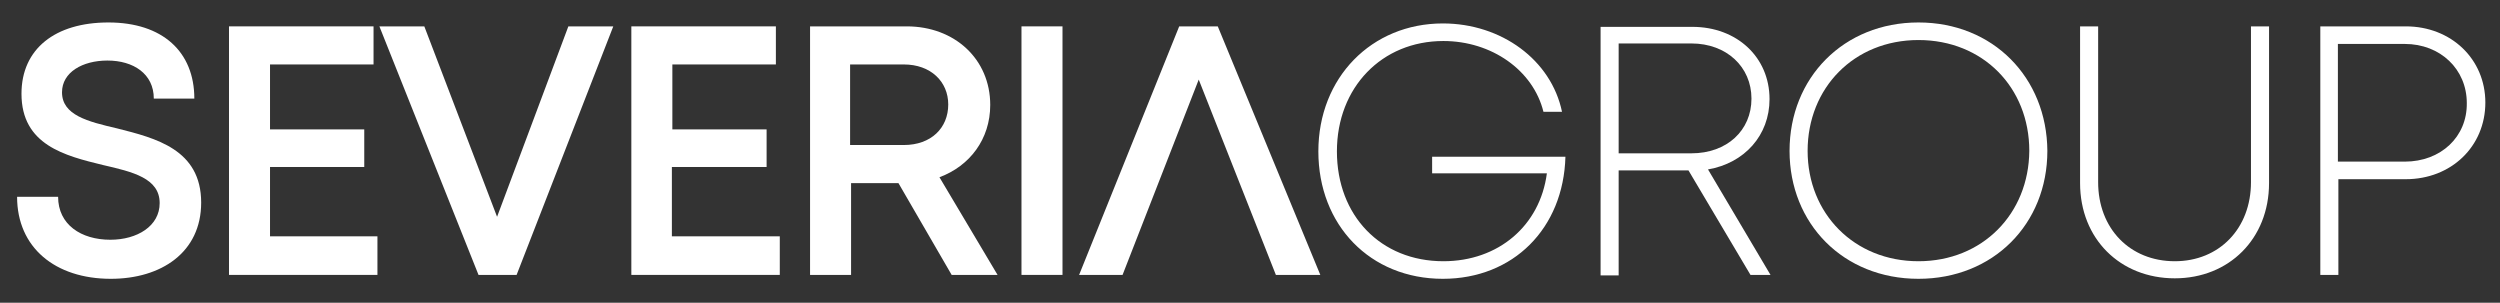
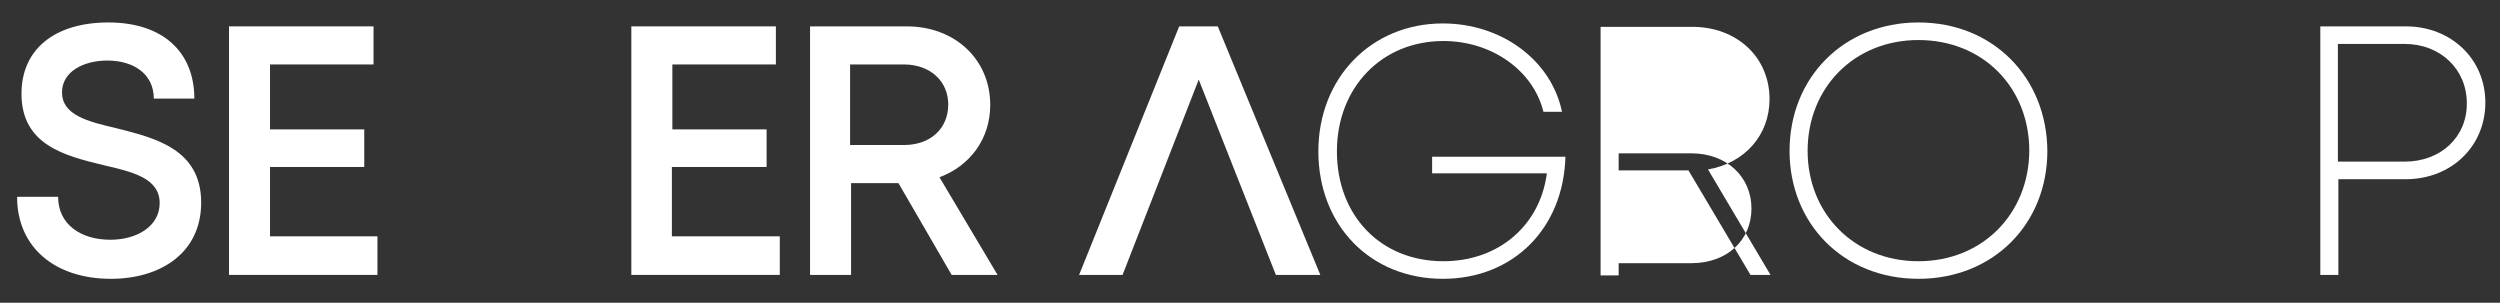
<svg xmlns="http://www.w3.org/2000/svg" version="1.1" id="Livello_1" x="0px" y="0px" viewBox="0 0 512 62" style="enable-background:new 0 0 512 62;" xml:space="preserve">
  <rect x="0" y="0" width="512" height="62" fill="#333333" stroke="none" />
  <g>
    <g>
      <path style="fill:#FFFFFF;" d="M24,26.3c-6-1.4-11.3-2.7-11.3-7.4c0-4.1,4.2-6.5,9.3-6.5c5.3,0,9.5,2.7,9.5,7.8h8.3    c0-9.6-6.5-15.6-17.6-15.6c-10.9,0-17.8,5.4-17.8,14.6c0,10.5,8.9,12.7,16.7,14.6c6.1,1.4,11.6,2.7,11.6,7.8    c0,4.7-4.6,7.5-10.1,7.5c-6,0-10.7-3.1-10.7-8.8H3.5c0,10.4,7.8,16.8,19.2,16.8c10.3,0,18.5-5.4,18.5-15.6    C41.2,30.6,31.9,28.3,24,26.3z" />
    </g>
    <g>
      <path style="fill:#FFFFFF;" d="M55.3,48.4V34.2h19.3v-7.7H55.3V13.2h21.2V5.4H46.9v50.9h30.4v-7.9H55.3z" />
    </g>
    <g>
-       <path style="fill:#FFFFFF;" d="M116.4,5.4l-14.6,39l-14.9-39h-9.2l20.3,50.9h7.8l19.8-50.9H116.4z" />
-     </g>
+       </g>
    <g>
      <path style="fill:#FFFFFF;" d="M137.6,48.4V34.2H157v-7.7h-19.3V13.2h21.2V5.4h-29.6v50.9h30.4v-7.9H137.6z" />
    </g>
    <g>
      <path style="fill:#FFFFFF;" d="M192.4,36.3c6.2-2.3,10.4-7.8,10.4-14.8c0-9.4-7.3-16.1-17.1-16.1h-19.8v50.9h8.4V37.5h9.7    l10.9,18.8h9.4L192.4,36.3z M185.1,29.7h-11V13.2h11c5.5,0,9.1,3.5,9.1,8.2C194.2,26.2,190.7,29.7,185.1,29.7z" />
    </g>
    <g>
-       <path style="fill:#FFFFFF;" d="M209.2,5.4v50.9h8.4V5.4H209.2z" />
-     </g>
+       </g>
    <g>
      <path style="fill:#FFFFFF;" d="M249.4,5.4h-7.9l-20.5,50.9h8.9l15.6-40l15.8,40h9.1L249.4,5.4z" />
    </g>
    <g>
      <path style="fill:#FFFFFF;" d="M293.3,32v3.5h23.5c-1.4,10.7-9.9,18-21.2,18c-12.8,0-21.8-9.3-21.8-22.5    c0-13.1,9.2-22.6,21.8-22.6c9.9,0,18.4,6,20.5,14.5h3.8c-2.2-10.6-12.4-18.1-24.4-18.1c-14.6,0-25.5,11.1-25.5,26.2    c0,15.1,10.6,26.1,25.5,26.1c14.4,0,24.7-10.3,25.1-25H293.3z" />
    </g>
    <g>
-       <path style="fill:#FFFFFF;" d="M349.8,34.7c7.5-1.3,12.6-7,12.6-14.4c0-8.6-6.7-14.8-15.8-14.8h-18.8v50.9h3.7V34.9h14.3    l12.7,21.4h4.1L349.8,34.7z M331.5,31.4V8.9h14.9c7.2,0,12.3,4.8,12.3,11.3c0,6.5-5,11.2-12.3,11.2H331.5z" />
+       <path style="fill:#FFFFFF;" d="M349.8,34.7c7.5-1.3,12.6-7,12.6-14.4c0-8.6-6.7-14.8-15.8-14.8h-18.8v50.9h3.7V34.9h14.3    l12.7,21.4h4.1L349.8,34.7z M331.5,31.4h14.9c7.2,0,12.3,4.8,12.3,11.3c0,6.5-5,11.2-12.3,11.2H331.5z" />
    </g>
    <g>
      <path style="fill:#FFFFFF;" d="M392.9,4.6c-15.3,0-26.4,11.3-26.4,26.3c0,14.9,11,26.2,26.4,26.2c15.3,0,26.4-11.2,26.4-26.2    C419.2,15.9,408.2,4.6,392.9,4.6z M392.9,53.5c-13.2,0-22.7-9.8-22.7-22.6c0-12.9,9.5-22.7,22.7-22.7s22.7,9.7,22.7,22.7    C415.5,43.8,406,53.5,392.9,53.5z" />
    </g>
    <g>
-       <path style="fill:#FFFFFF;" d="M461,5.4v31.9c0,9.5-6.5,16.2-15.6,16.2c-9.2,0-15.7-6.7-15.7-16.2V5.4H426v32.1    c0,11.4,8.2,19.5,19.4,19.5c11.1,0,19.3-8.1,19.3-19.5V5.4H461z" />
-     </g>
+       </g>
    <g>
      <path style="fill:#FFFFFF;" d="M492.7,5.4h-17.5v50.9h3.7V36.7h13.8C502,36.7,509,30,509,21C509,12.1,502,5.4,492.7,5.4z     M492.5,33.1h-13.7V9h13.7c7.3,0,12.7,5.2,12.7,12.1C505.3,28,499.9,33.1,492.5,33.1z" />
    </g>
  </g>
</svg>